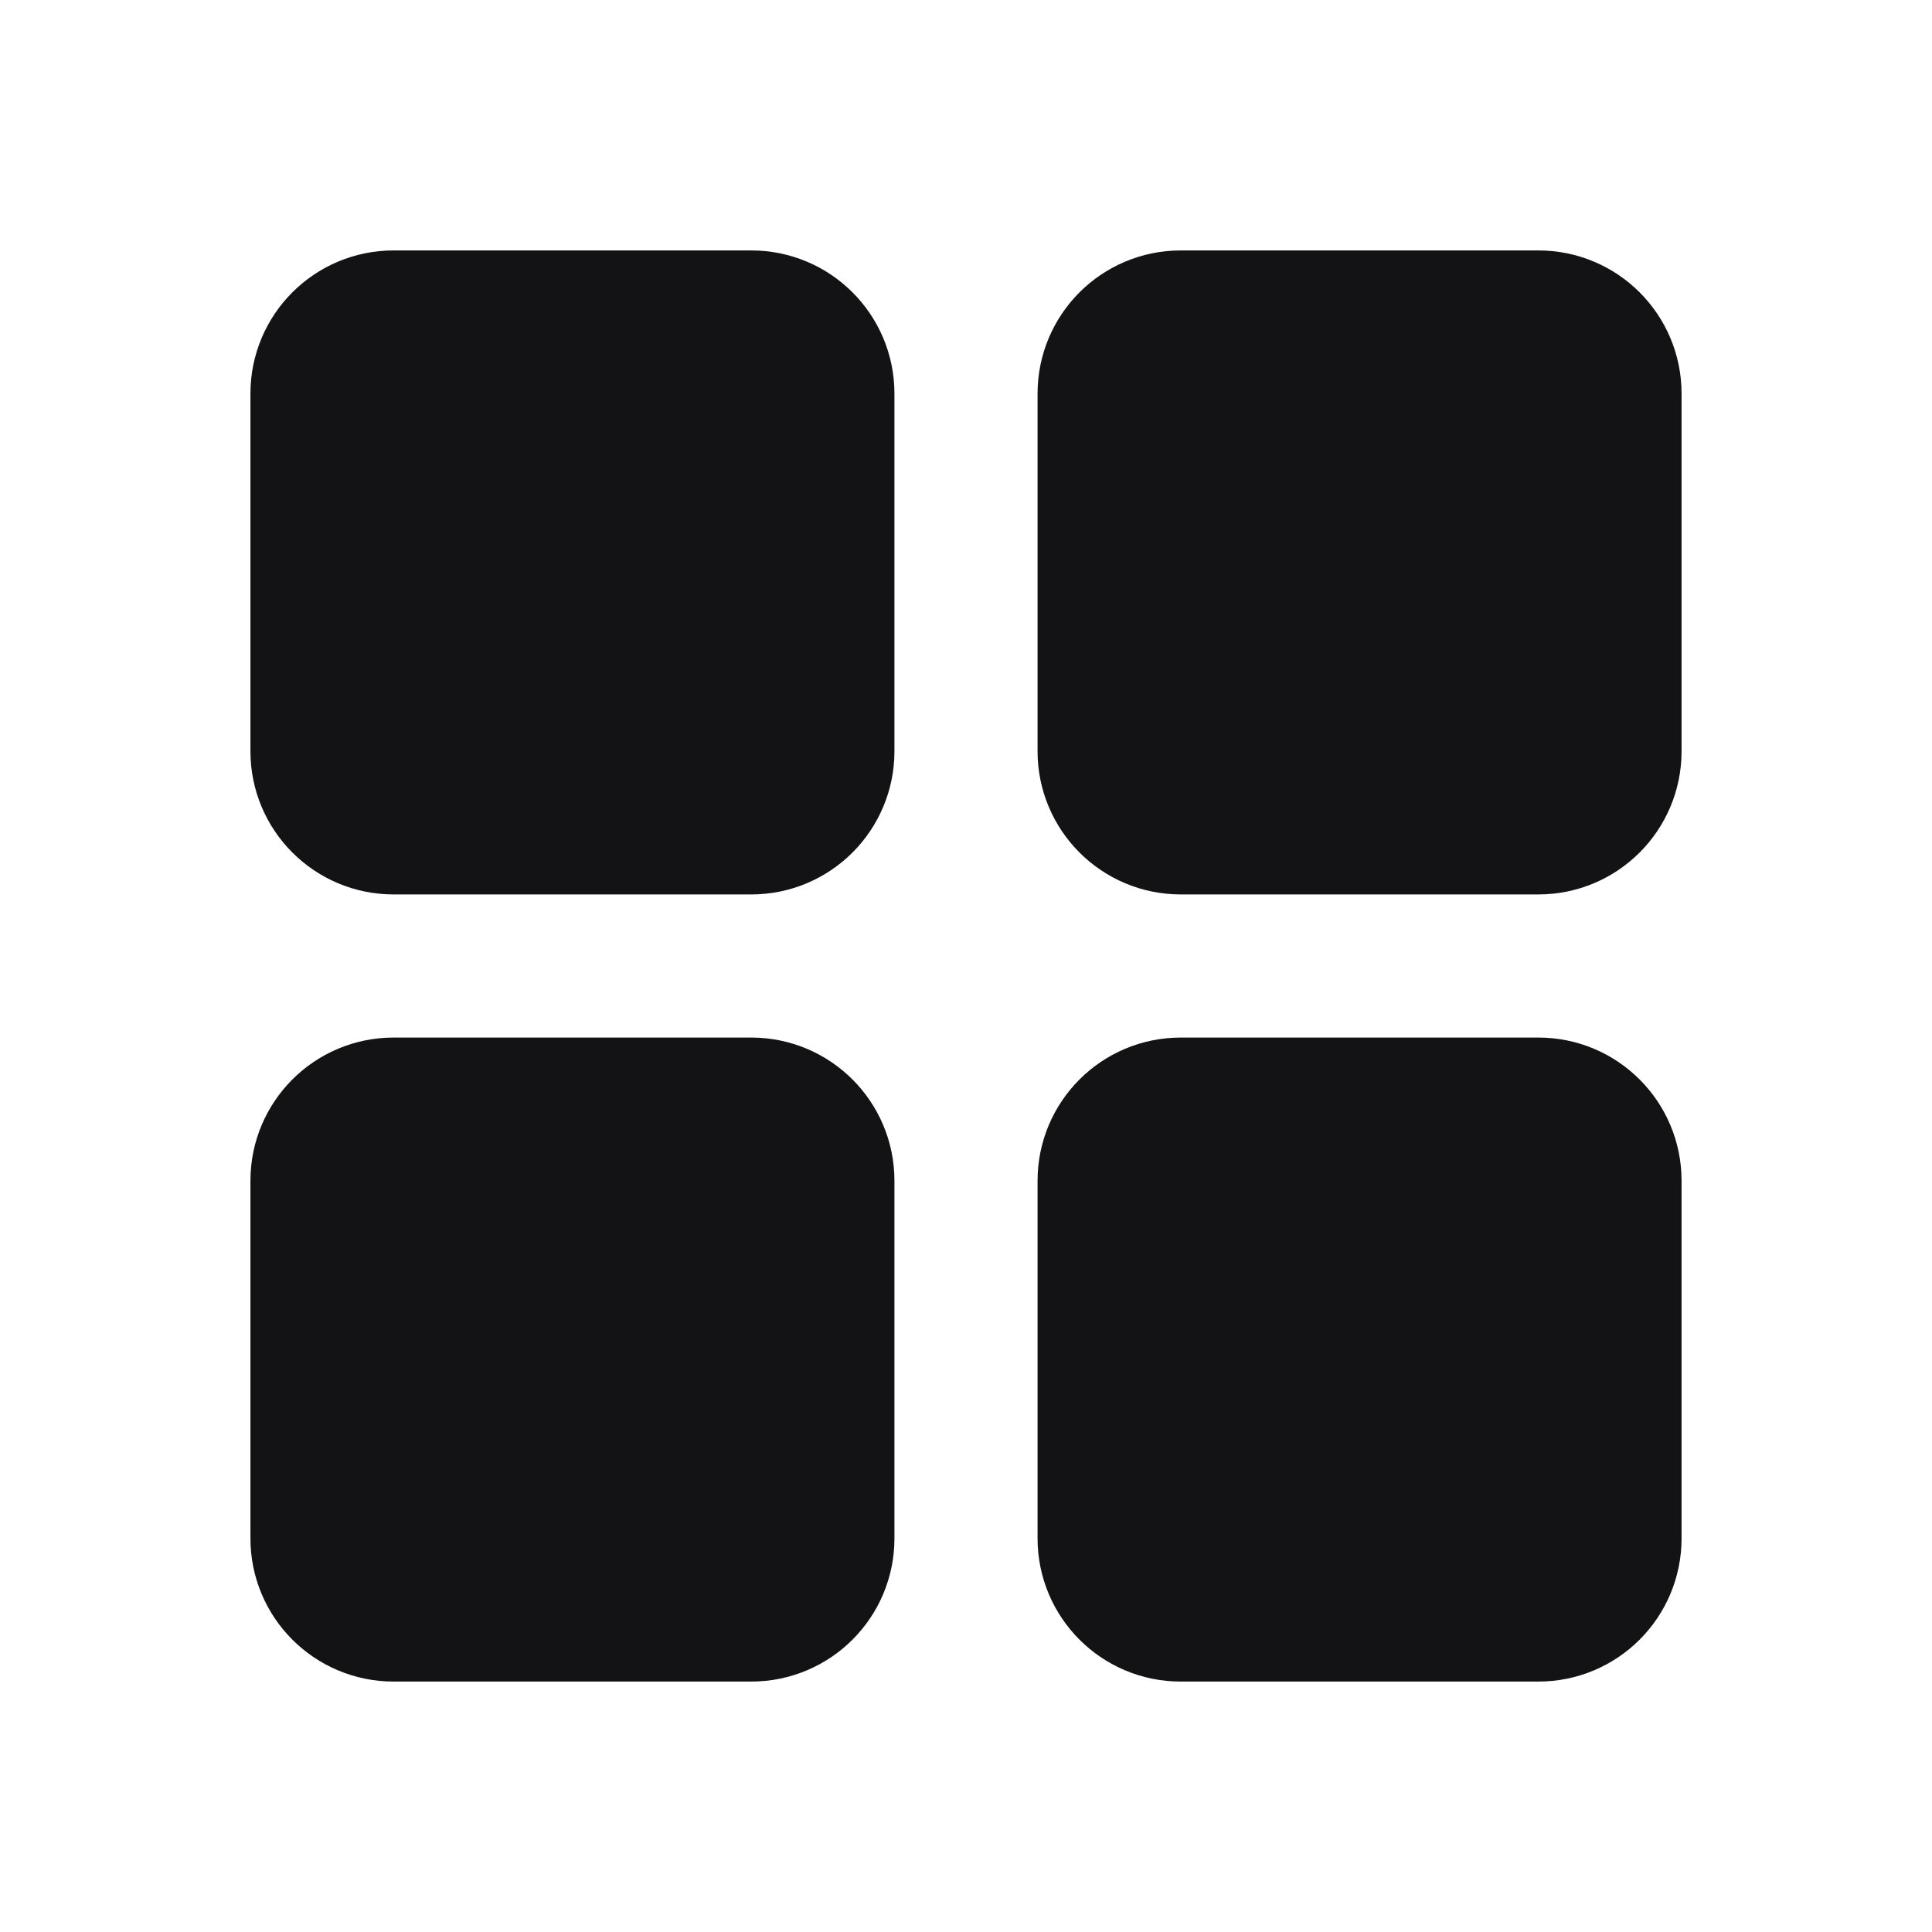
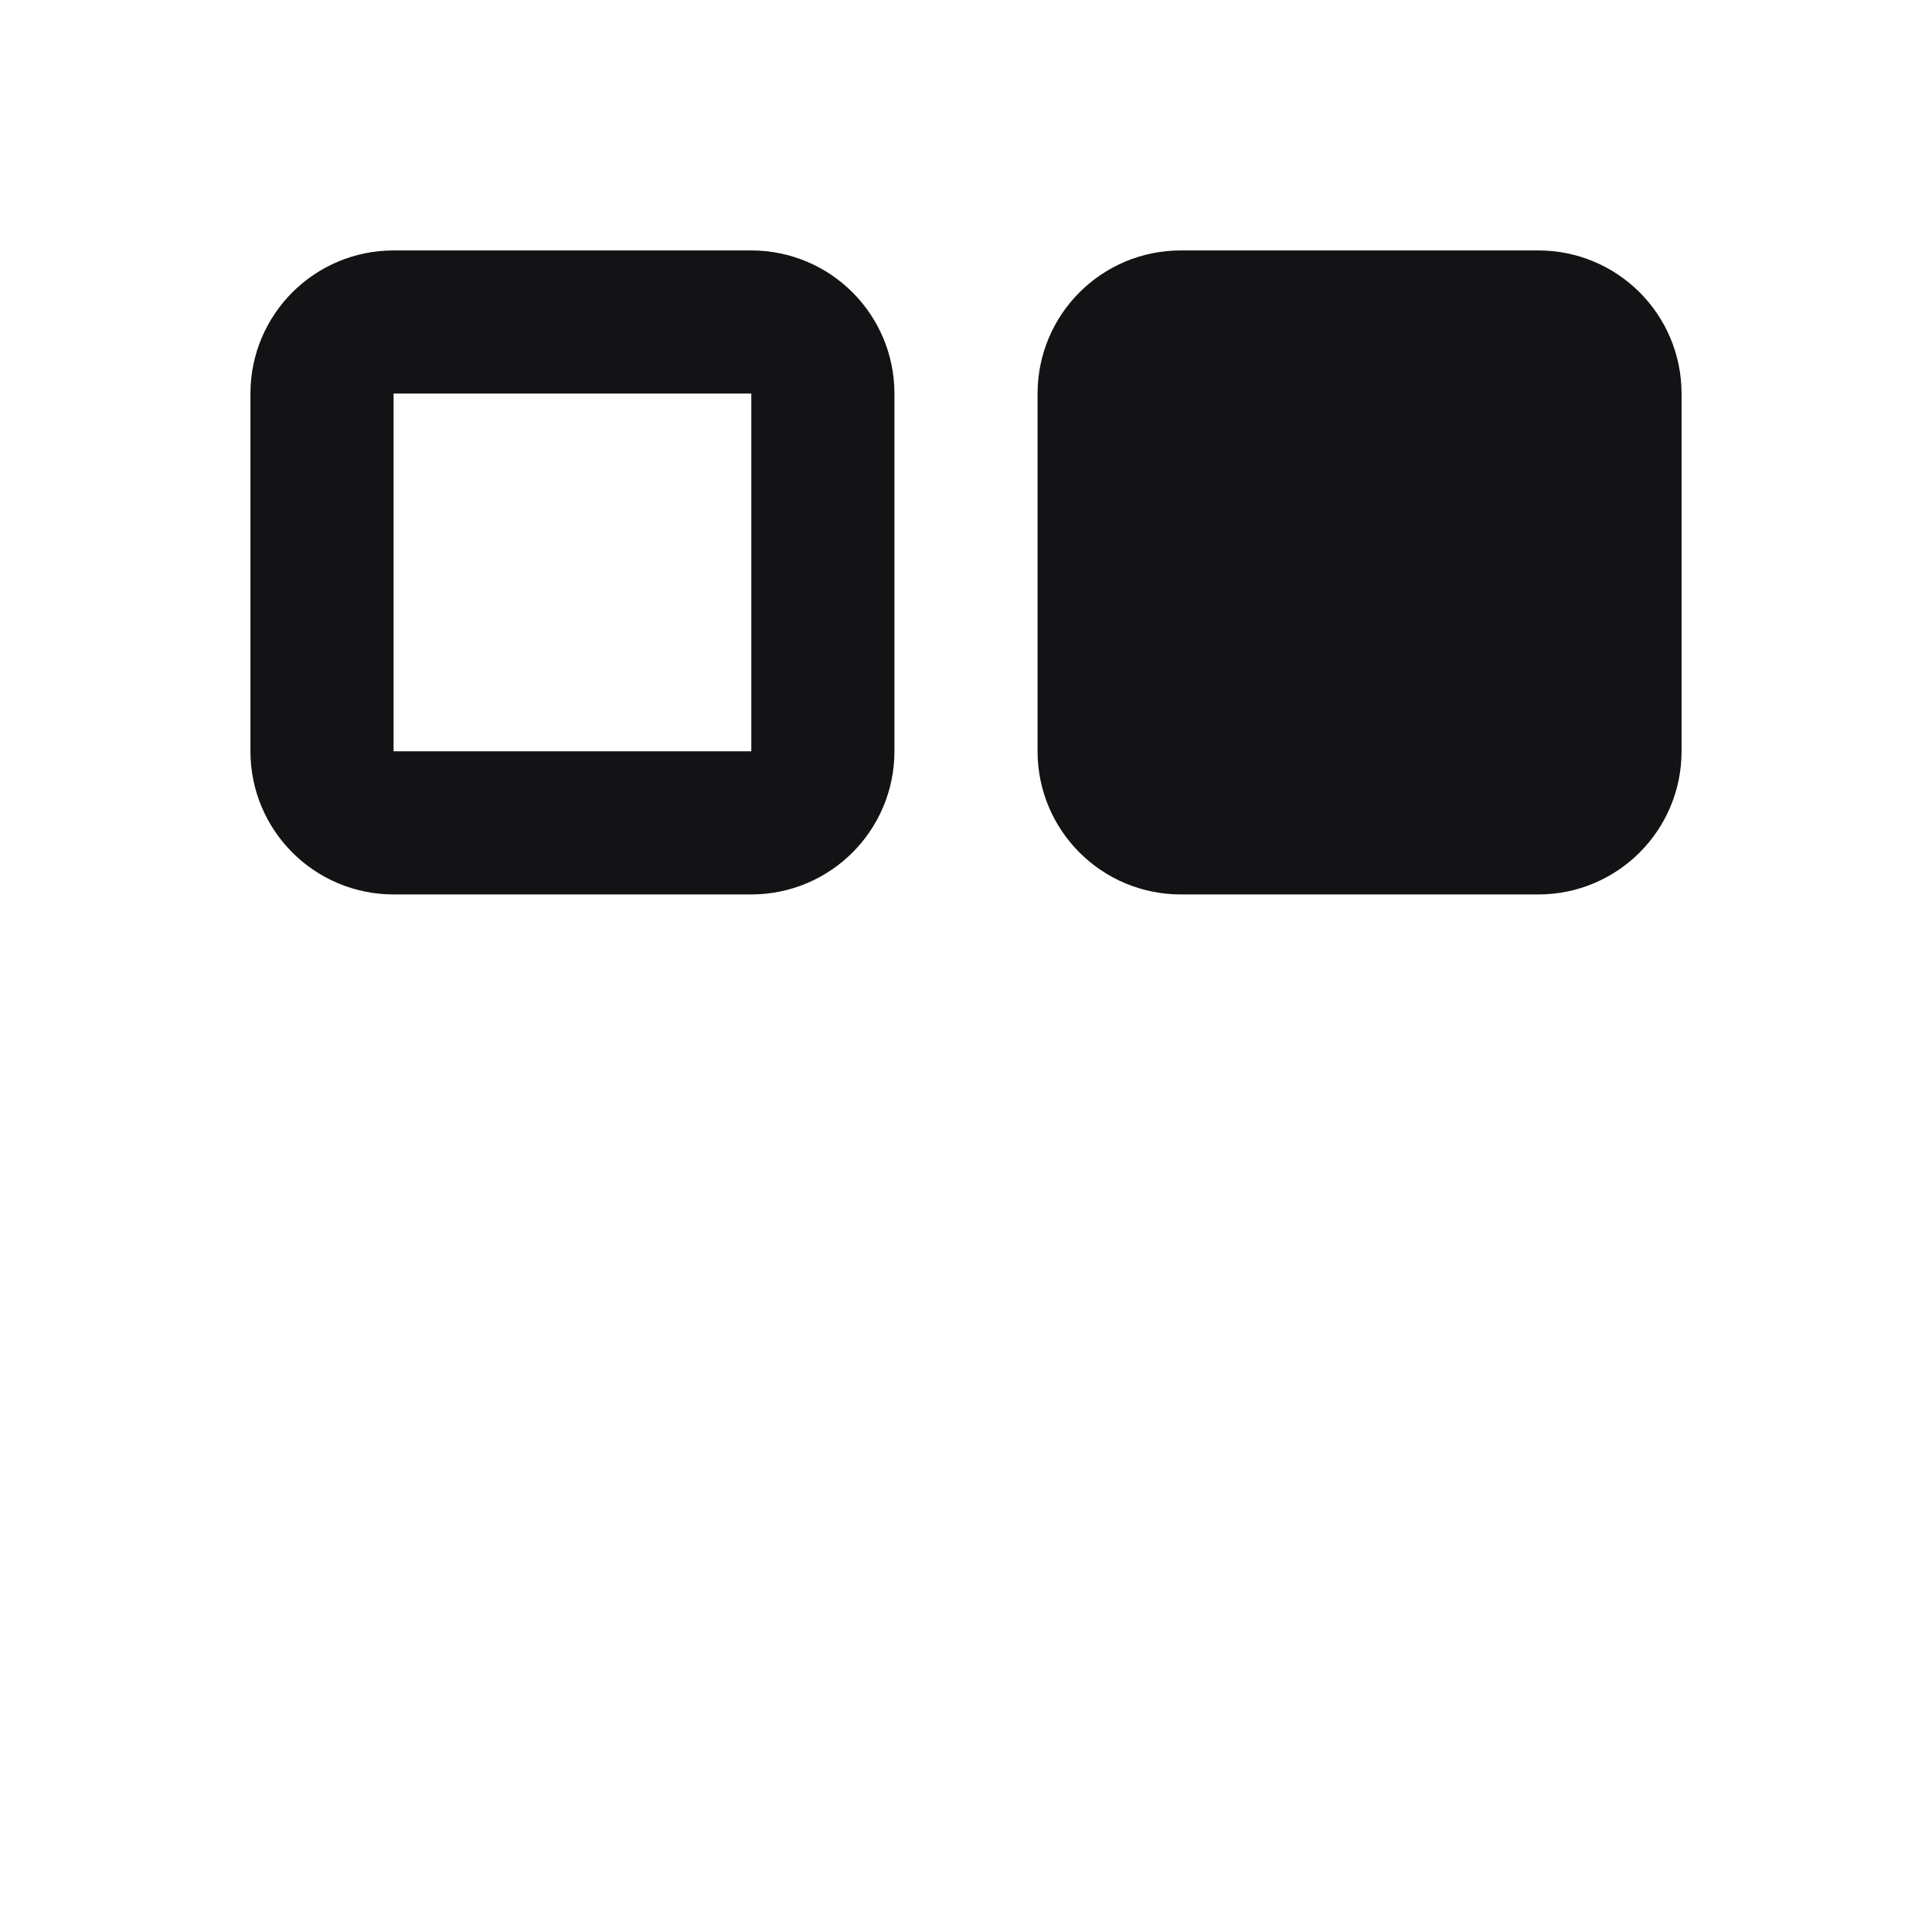
<svg xmlns="http://www.w3.org/2000/svg" width="24" height="24" viewBox="0 0 24 24" fill="none">
-   <path d="M9.333 4H4.889C4.398 4 4 4.398 4 4.889V9.333C4 9.824 4.398 10.222 4.889 10.222H9.333C9.824 10.222 10.222 9.824 10.222 9.333V4.889C10.222 4.398 9.824 4 9.333 4Z" fill="#131316" />
  <path d="M19.111 4H14.667C14.176 4 13.778 4.398 13.778 4.889V9.333C13.778 9.824 14.176 10.222 14.667 10.222H19.111C19.602 10.222 20 9.824 20 9.333V4.889C20 4.398 19.602 4 19.111 4Z" fill="#131316" />
-   <path d="M19.111 13.778H14.667C14.176 13.778 13.778 14.176 13.778 14.667V19.111C13.778 19.602 14.176 20 14.667 20H19.111C19.602 20 20 19.602 20 19.111V14.667C20 14.176 19.602 13.778 19.111 13.778Z" fill="#131316" />
-   <path d="M9.333 13.778H4.889C4.398 13.778 4 14.176 4 14.667V19.111C4 19.602 4.398 20 4.889 20H9.333C9.824 20 10.222 19.602 10.222 19.111V14.667C10.222 14.176 9.824 13.778 9.333 13.778Z" fill="#131316" />
  <path d="M9.333 4H4.889C4.398 4 4 4.398 4 4.889V9.333C4 9.824 4.398 10.222 4.889 10.222H9.333C9.824 10.222 10.222 9.824 10.222 9.333V4.889C10.222 4.398 9.824 4 9.333 4Z" stroke="#131316" stroke-width="1.778" stroke-linecap="round" stroke-linejoin="round" />
  <path d="M19.111 4H14.667C14.176 4 13.778 4.398 13.778 4.889V9.333C13.778 9.824 14.176 10.222 14.667 10.222H19.111C19.602 10.222 20 9.824 20 9.333V4.889C20 4.398 19.602 4 19.111 4Z" stroke="#131316" stroke-width="1.778" stroke-linecap="round" stroke-linejoin="round" />
-   <path d="M19.111 13.778H14.667C14.176 13.778 13.778 14.176 13.778 14.667V19.111C13.778 19.602 14.176 20 14.667 20H19.111C19.602 20 20 19.602 20 19.111V14.667C20 14.176 19.602 13.778 19.111 13.778Z" stroke="#131316" stroke-width="1.778" stroke-linecap="round" stroke-linejoin="round" />
-   <path d="M9.333 13.778H4.889C4.398 13.778 4 14.176 4 14.667V19.111C4 19.602 4.398 20 4.889 20H9.333C9.824 20 10.222 19.602 10.222 19.111V14.667C10.222 14.176 9.824 13.778 9.333 13.778Z" stroke="#131316" stroke-width="1.778" stroke-linecap="round" stroke-linejoin="round" />
</svg>